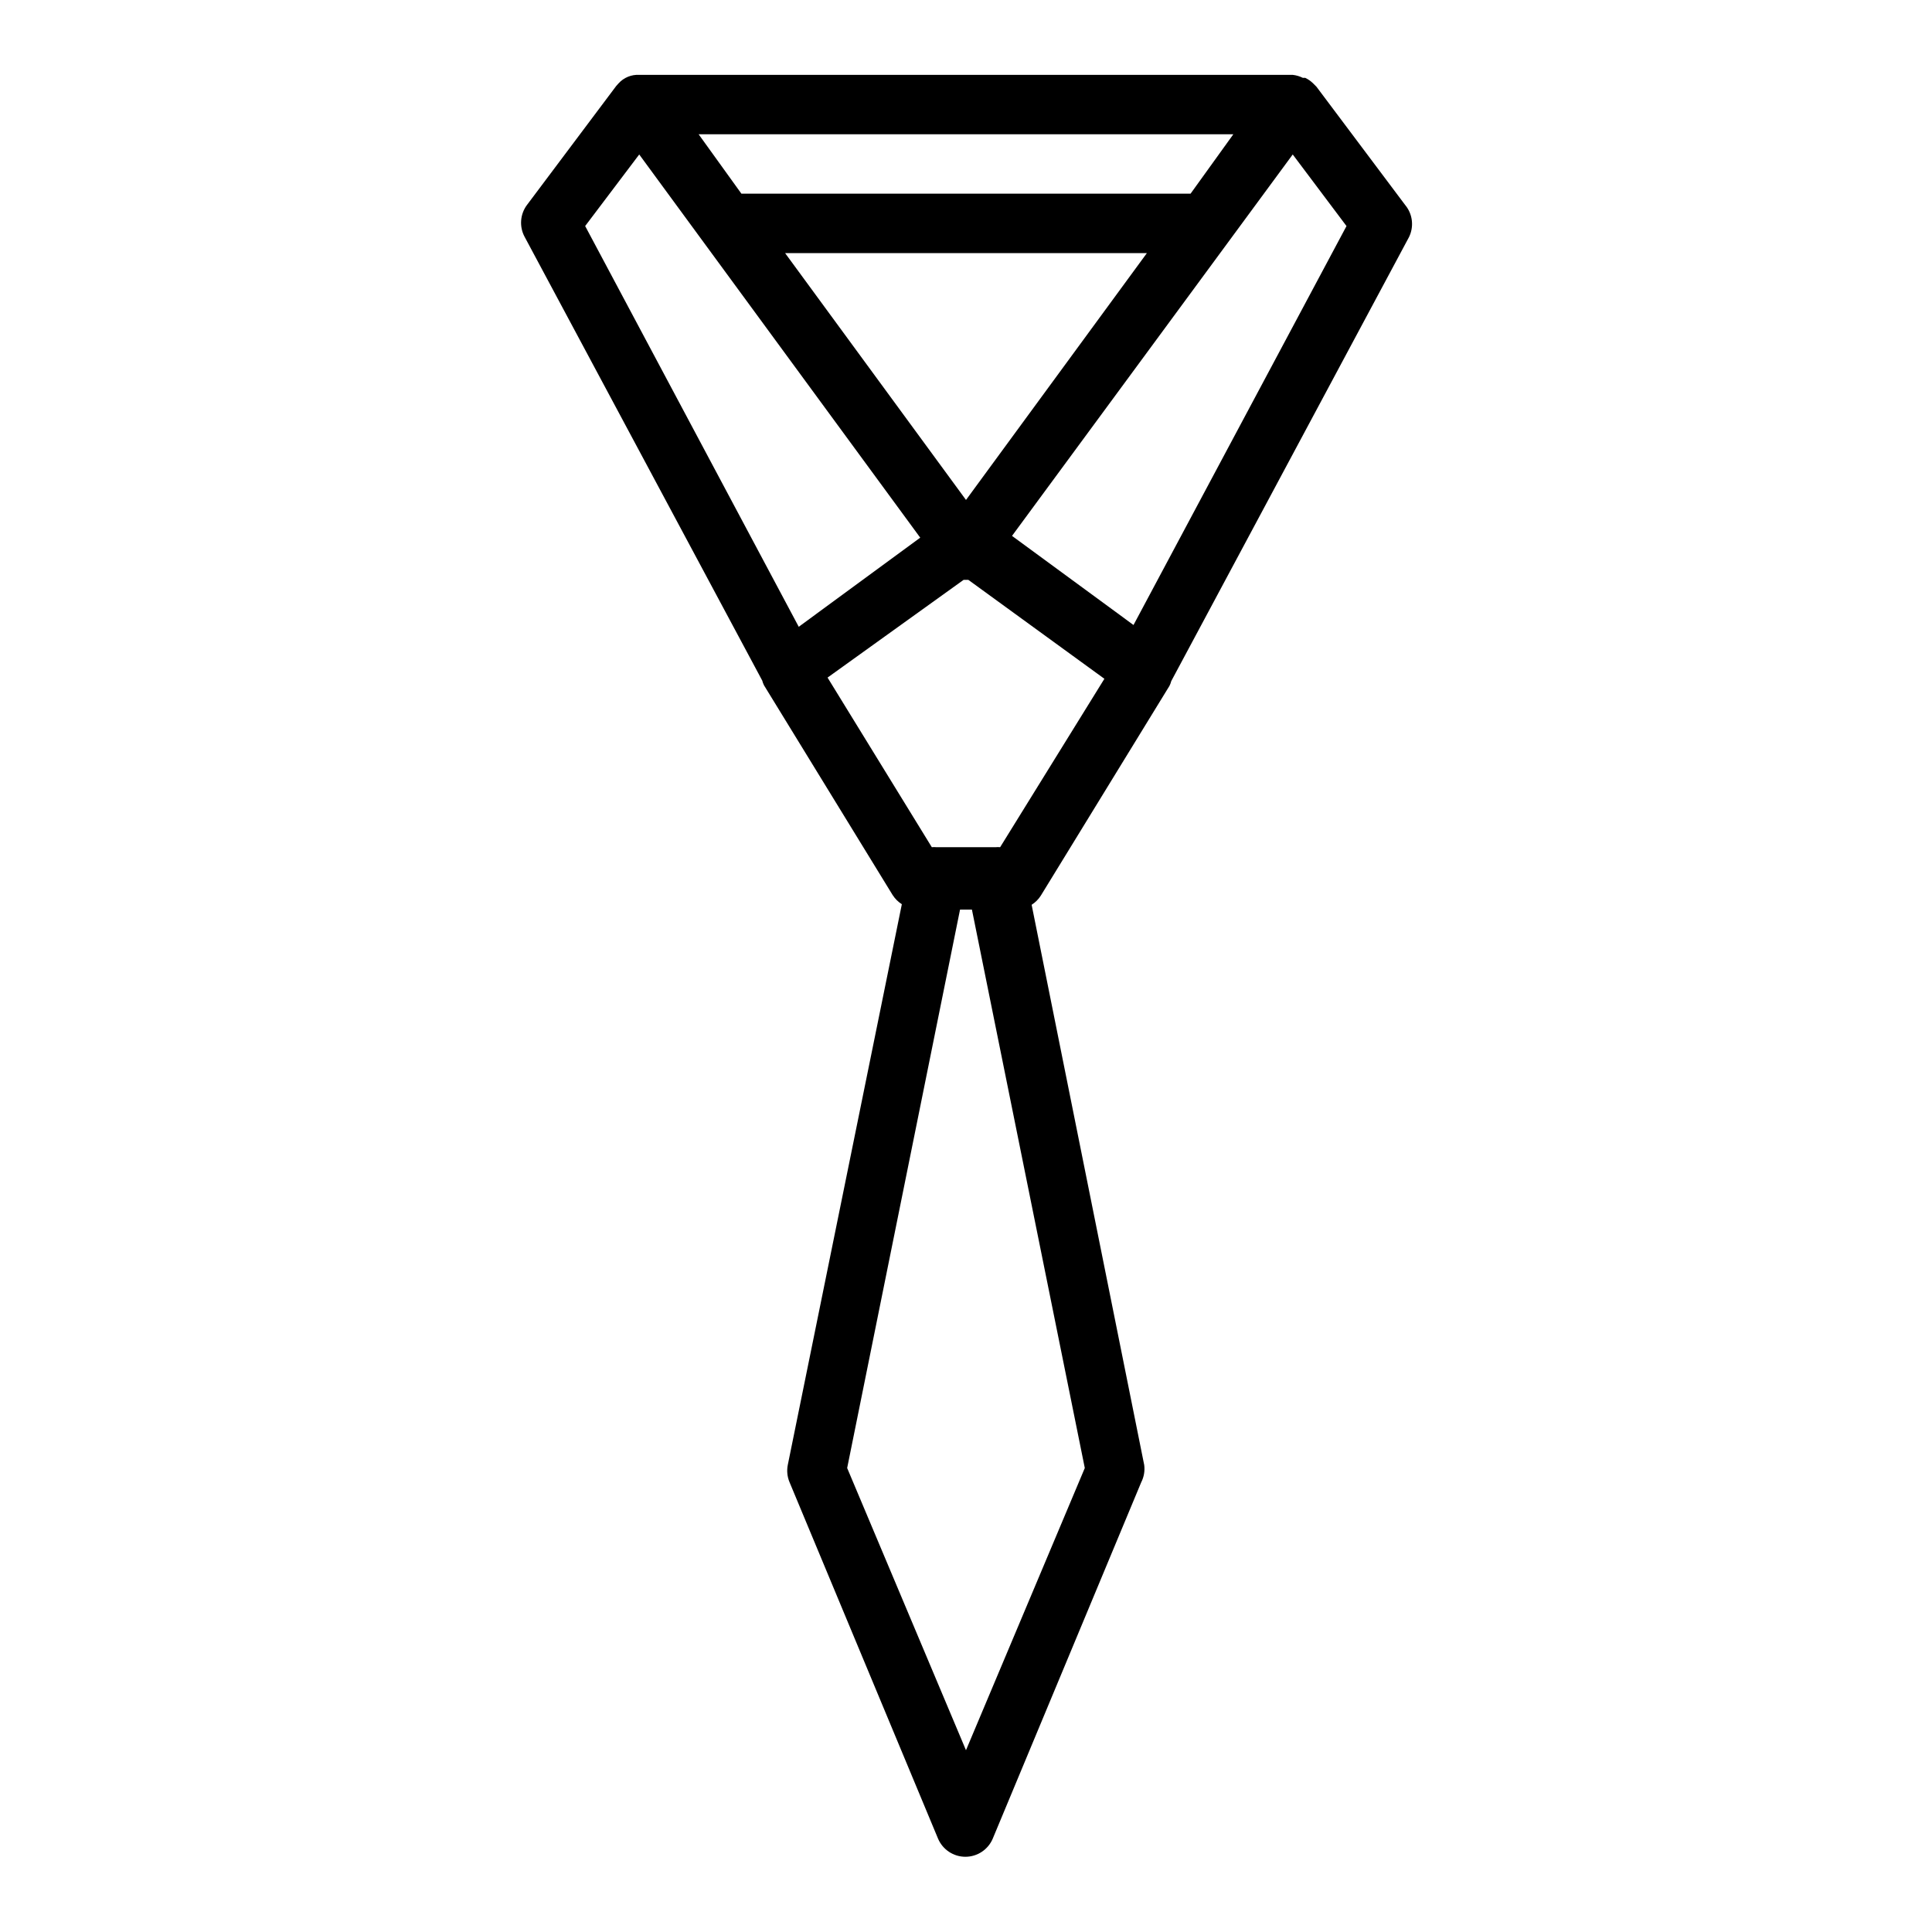
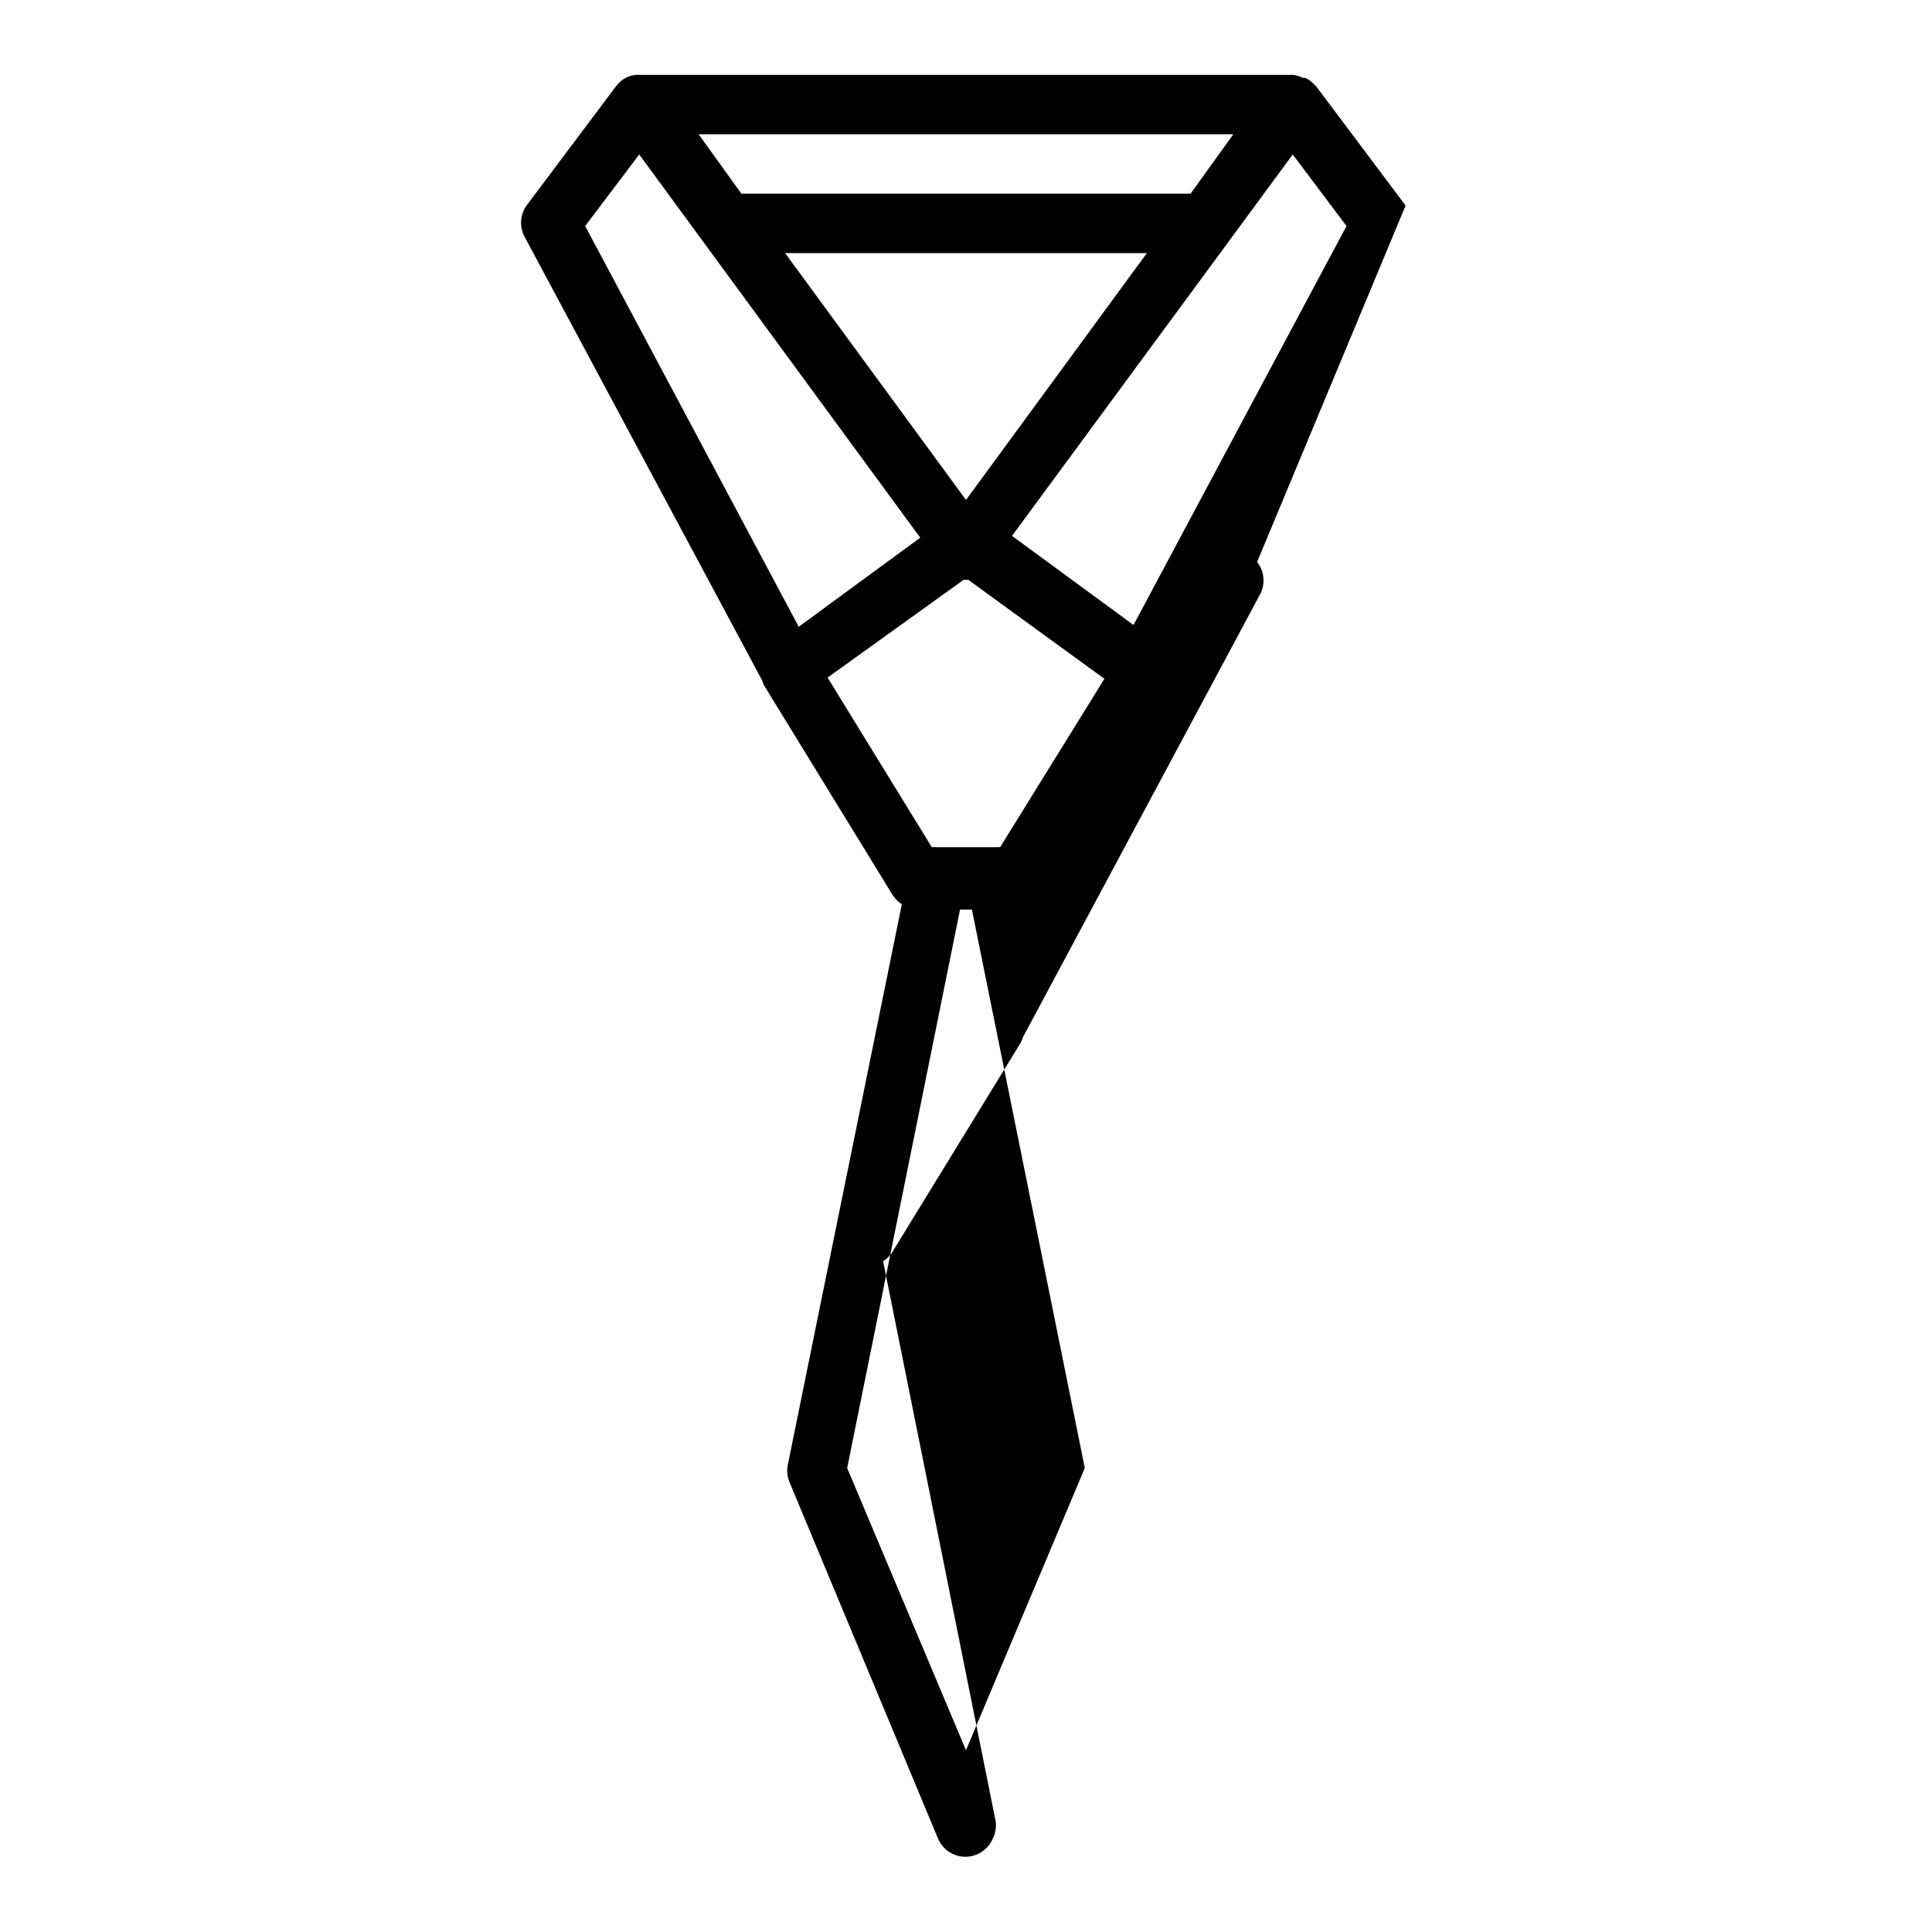
<svg xmlns="http://www.w3.org/2000/svg" fill="#000000" width="800px" height="800px" version="1.1" viewBox="144 144 512 512">
-   <path d="m516.5 198.48-23.617-31.488-1.023-1.023c-0.582-0.543-1.246-0.996-1.965-1.34h-0.633c-0.836-0.418-1.742-0.688-2.676-0.789h-173.18c-2.09-0.117-4.117 0.723-5.512 2.285l-0.629 0.707-23.617 31.488c-1.824 2.449-2.07 5.731-0.629 8.426l62.977 117.61v-0.004c0.109 0.438 0.27 0.859 0.473 1.262l34.086 55.578v-0.004c0.621 0.984 1.457 1.816 2.441 2.441l-30.23 148.62c-0.301 1.535-0.133 3.125 0.473 4.562l39.359 94.465c1.238 2.902 4.09 4.789 7.242 4.789 3.156 0 6.008-1.887 7.242-4.789l39.359-94.465h0.004c0.711-1.406 0.988-2.996 0.785-4.562l-29.836-148.47c0.984-0.621 1.82-1.457 2.441-2.438l34.086-55.578c0.203-0.402 0.363-0.824 0.473-1.262l62.977-117.61v0.004c1.375-2.738 1.035-6.023-0.867-8.422zm-116.5 78.012-47.941-65.418h95.879zm59.512-81.164h-119.03l-11.336-15.742h141.7zm-146.11-10.391 74.469 101.55-32.195 23.617-56.602-106.2zm86.594 422.89-31.488-74.785 29.914-147.99h3.148l29.914 147.99zm9.051-239.31c-0.391-0.039-0.789-0.039-1.18 0h-15.746c-0.391-0.039-0.785-0.039-1.18 0l-27.629-44.949 36.051-25.898h1.258l36.055 26.215zm35.344-58.883-32.195-23.617 74.391-101.08 14.25 18.973z" />
+   <path d="m516.5 198.48-23.617-31.488-1.023-1.023c-0.582-0.543-1.246-0.996-1.965-1.34h-0.633c-0.836-0.418-1.742-0.688-2.676-0.789h-173.18c-2.09-0.117-4.117 0.723-5.512 2.285l-0.629 0.707-23.617 31.488c-1.824 2.449-2.07 5.731-0.629 8.426l62.977 117.61v-0.004c0.109 0.438 0.27 0.859 0.473 1.262l34.086 55.578v-0.004c0.621 0.984 1.457 1.816 2.441 2.441l-30.23 148.62c-0.301 1.535-0.133 3.125 0.473 4.562l39.359 94.465c1.238 2.902 4.09 4.789 7.242 4.789 3.156 0 6.008-1.887 7.242-4.789h0.004c0.711-1.406 0.988-2.996 0.785-4.562l-29.836-148.47c0.984-0.621 1.82-1.457 2.441-2.438l34.086-55.578c0.203-0.402 0.363-0.824 0.473-1.262l62.977-117.61v0.004c1.375-2.738 1.035-6.023-0.867-8.422zm-116.5 78.012-47.941-65.418h95.879zm59.512-81.164h-119.03l-11.336-15.742h141.7zm-146.11-10.391 74.469 101.55-32.195 23.617-56.602-106.2zm86.594 422.89-31.488-74.785 29.914-147.99h3.148l29.914 147.99zm9.051-239.31c-0.391-0.039-0.789-0.039-1.18 0h-15.746c-0.391-0.039-0.785-0.039-1.18 0l-27.629-44.949 36.051-25.898h1.258l36.055 26.215zm35.344-58.883-32.195-23.617 74.391-101.08 14.25 18.973z" />
</svg>